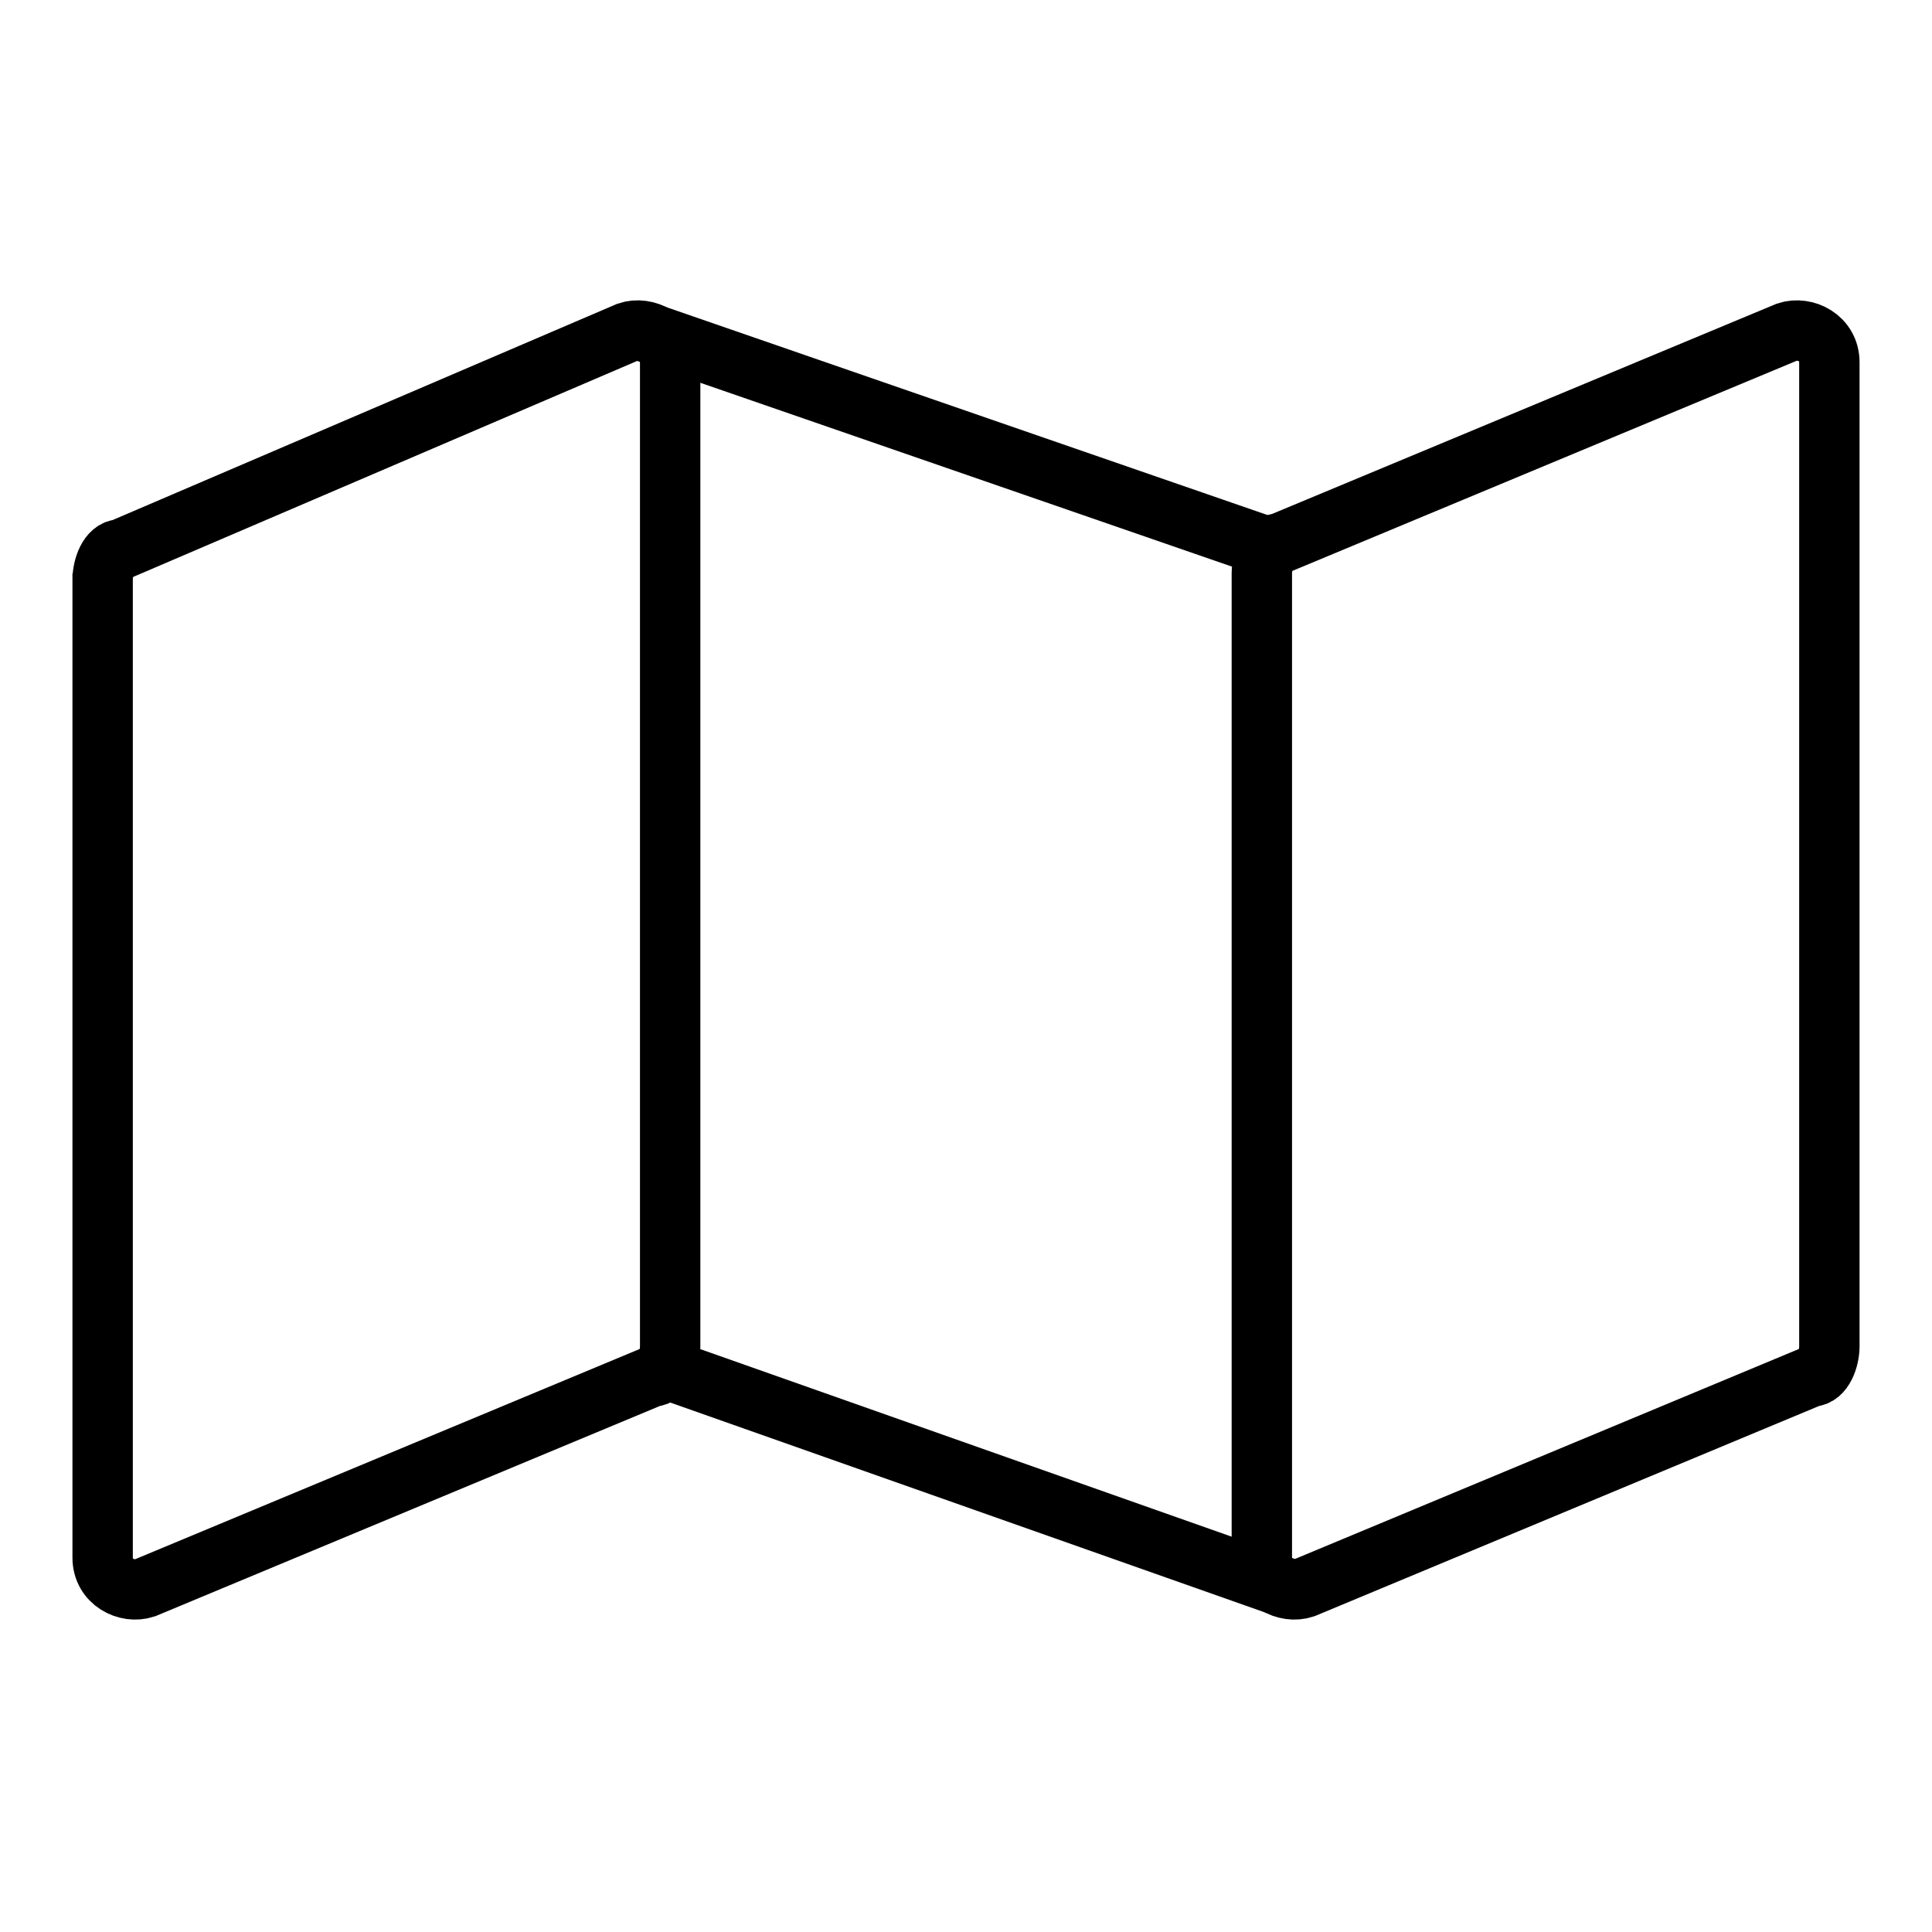
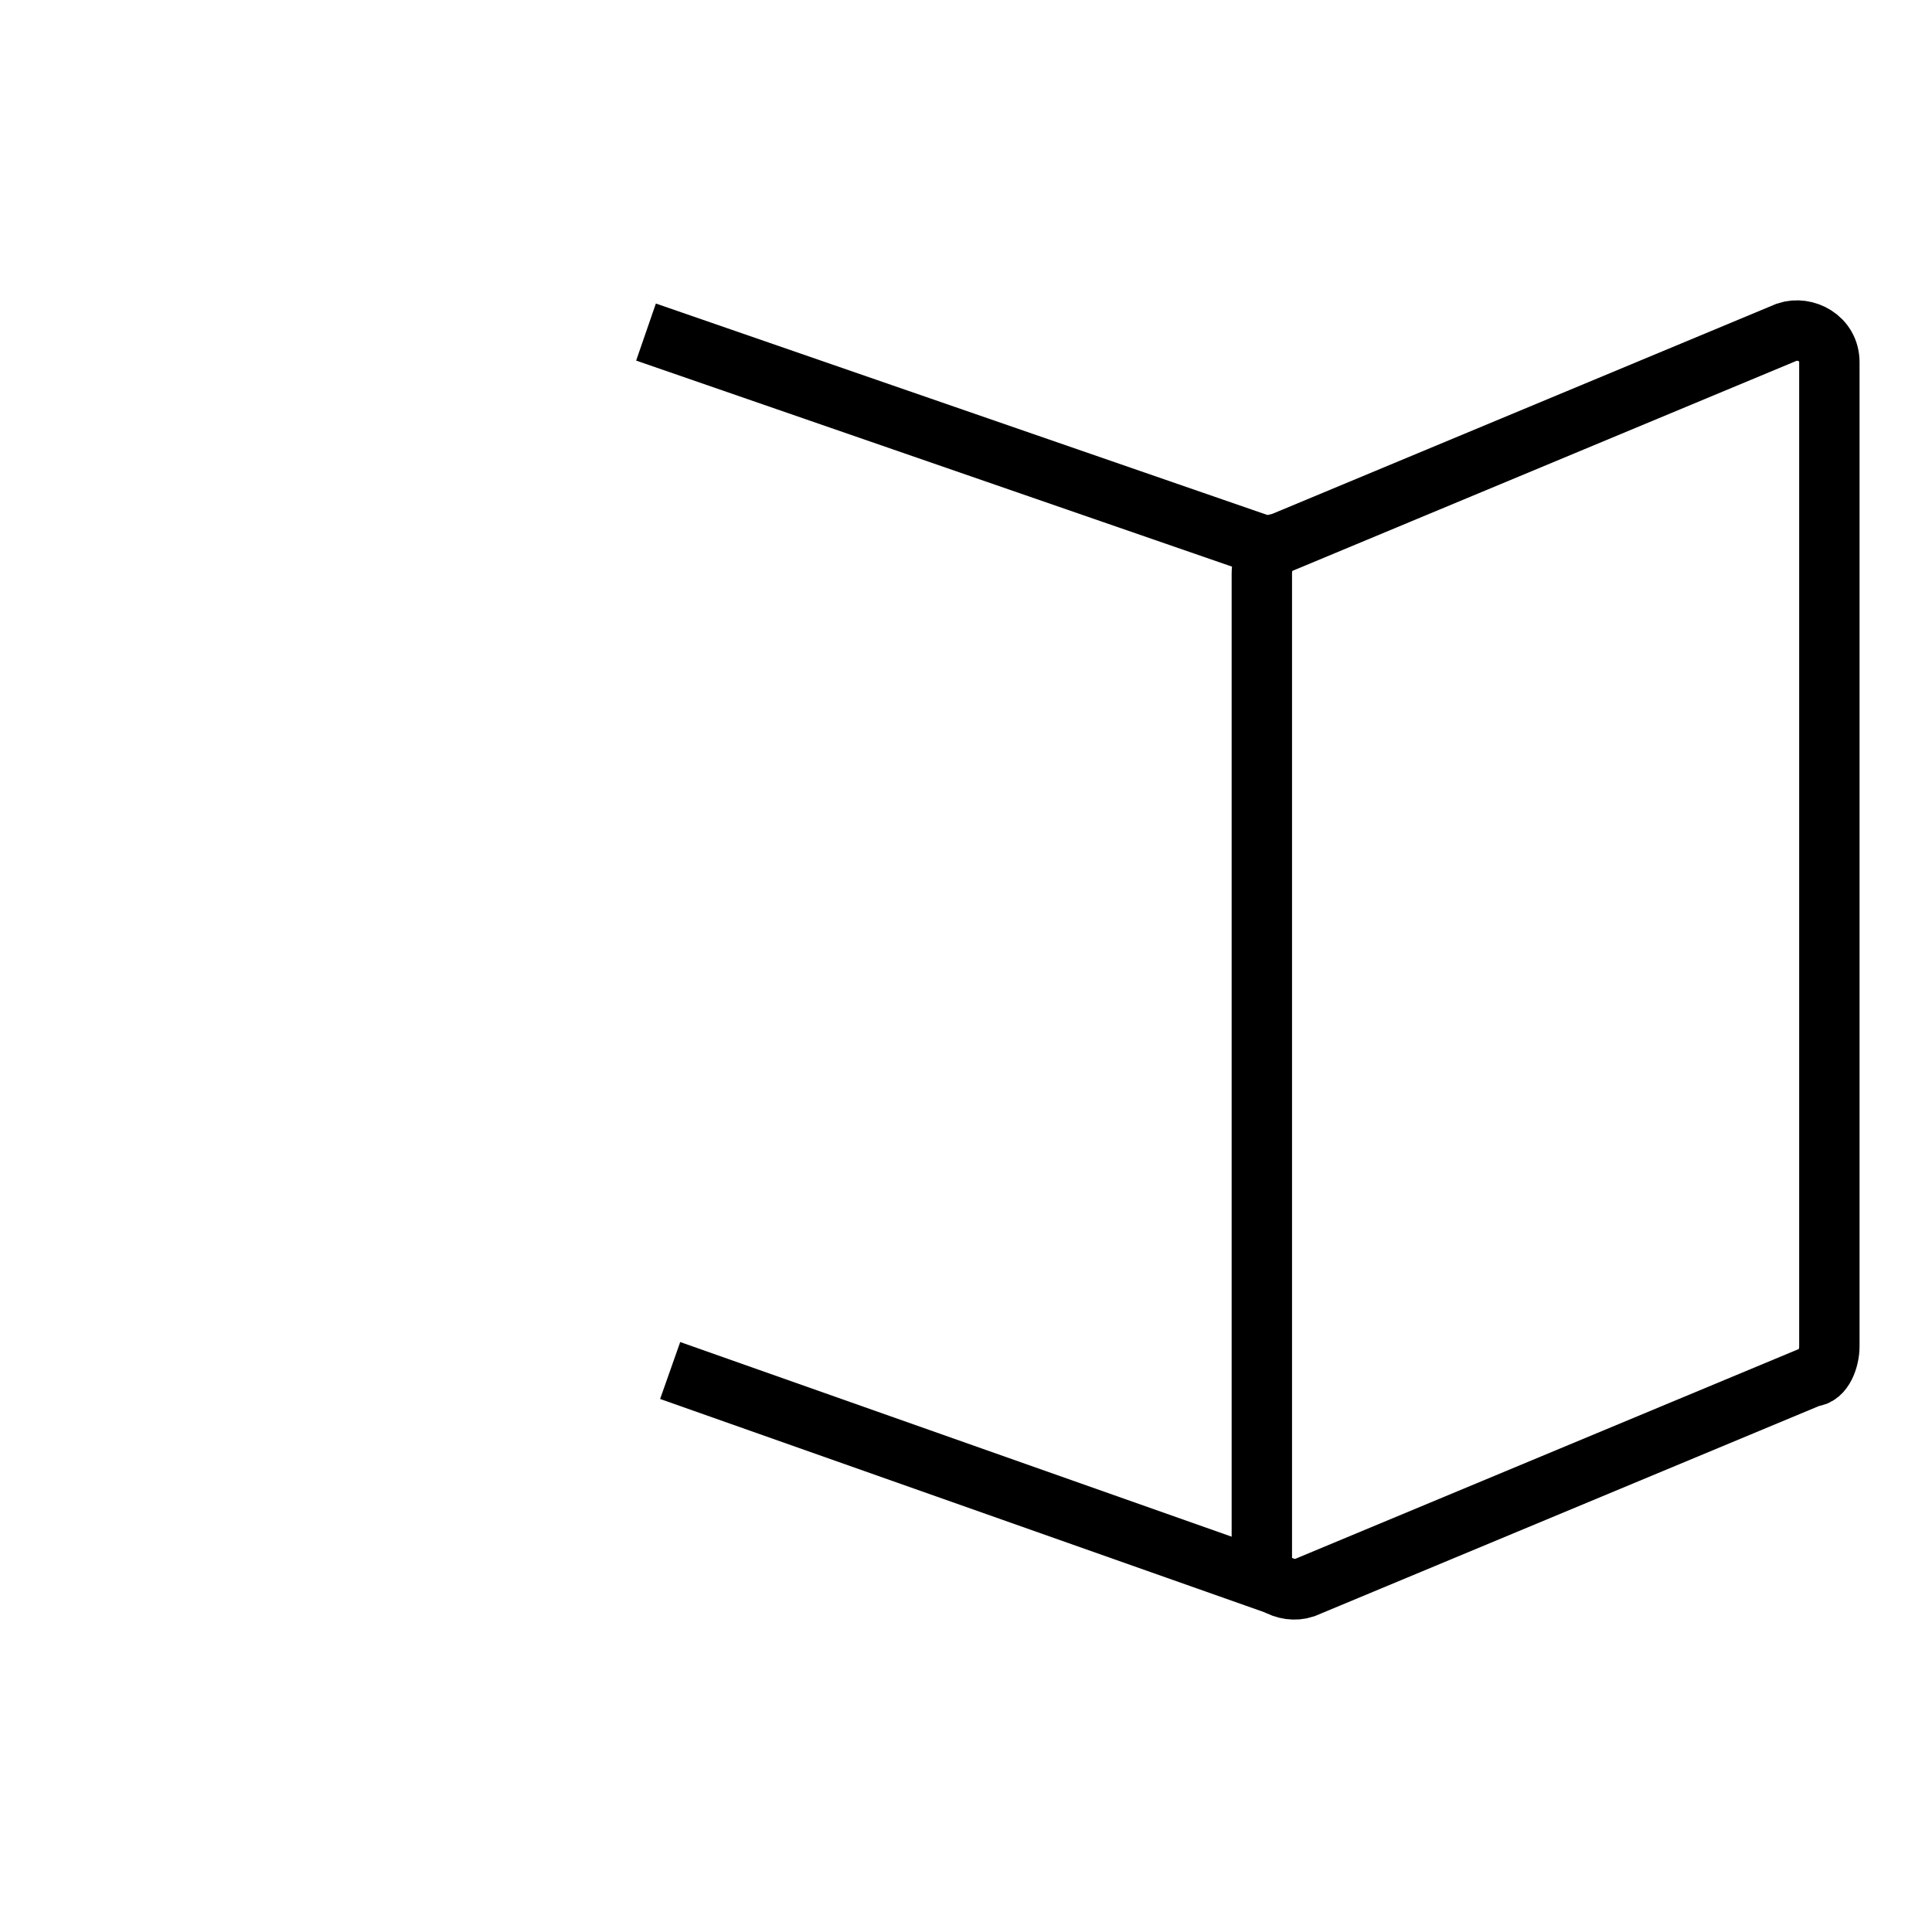
<svg xmlns="http://www.w3.org/2000/svg" version="1.1" viewBox="0 0 32 32">
  <defs>
    <style> .cls-1 { fill: none; stroke: #000; stroke-miterlimit: 10; } </style>
  </defs>
  <g>
    <g id="Camada_1">
      <g>
-         <path class="cls-1" d="M1.7,9.5v16.3c0,.4.4.6.7.5l8.4-3.5c.2,0,.3-.3.3-.5V6c0-.4-.4-.6-.7-.5L2,9.1c-.2,0-.3.3-.3.5Z" />
        <path class="cls-1" d="M20.9,9.5v16.3c0,.4.4.6.7.5l8.4-3.5c.2,0,.3-.3.3-.5V6c0-.4-.4-.6-.7-.5l-8.4,3.5c-.2,0-.3.3-.3.5Z" />
        <path class="cls-1" d="M11.1,22.7c3.4,1.2,6.8,2.4,10.2,3.6" />
        <path class="cls-1" d="M10.7,5.5l10.7,3.7" />
      </g>
    </g>
  </g>
</svg>